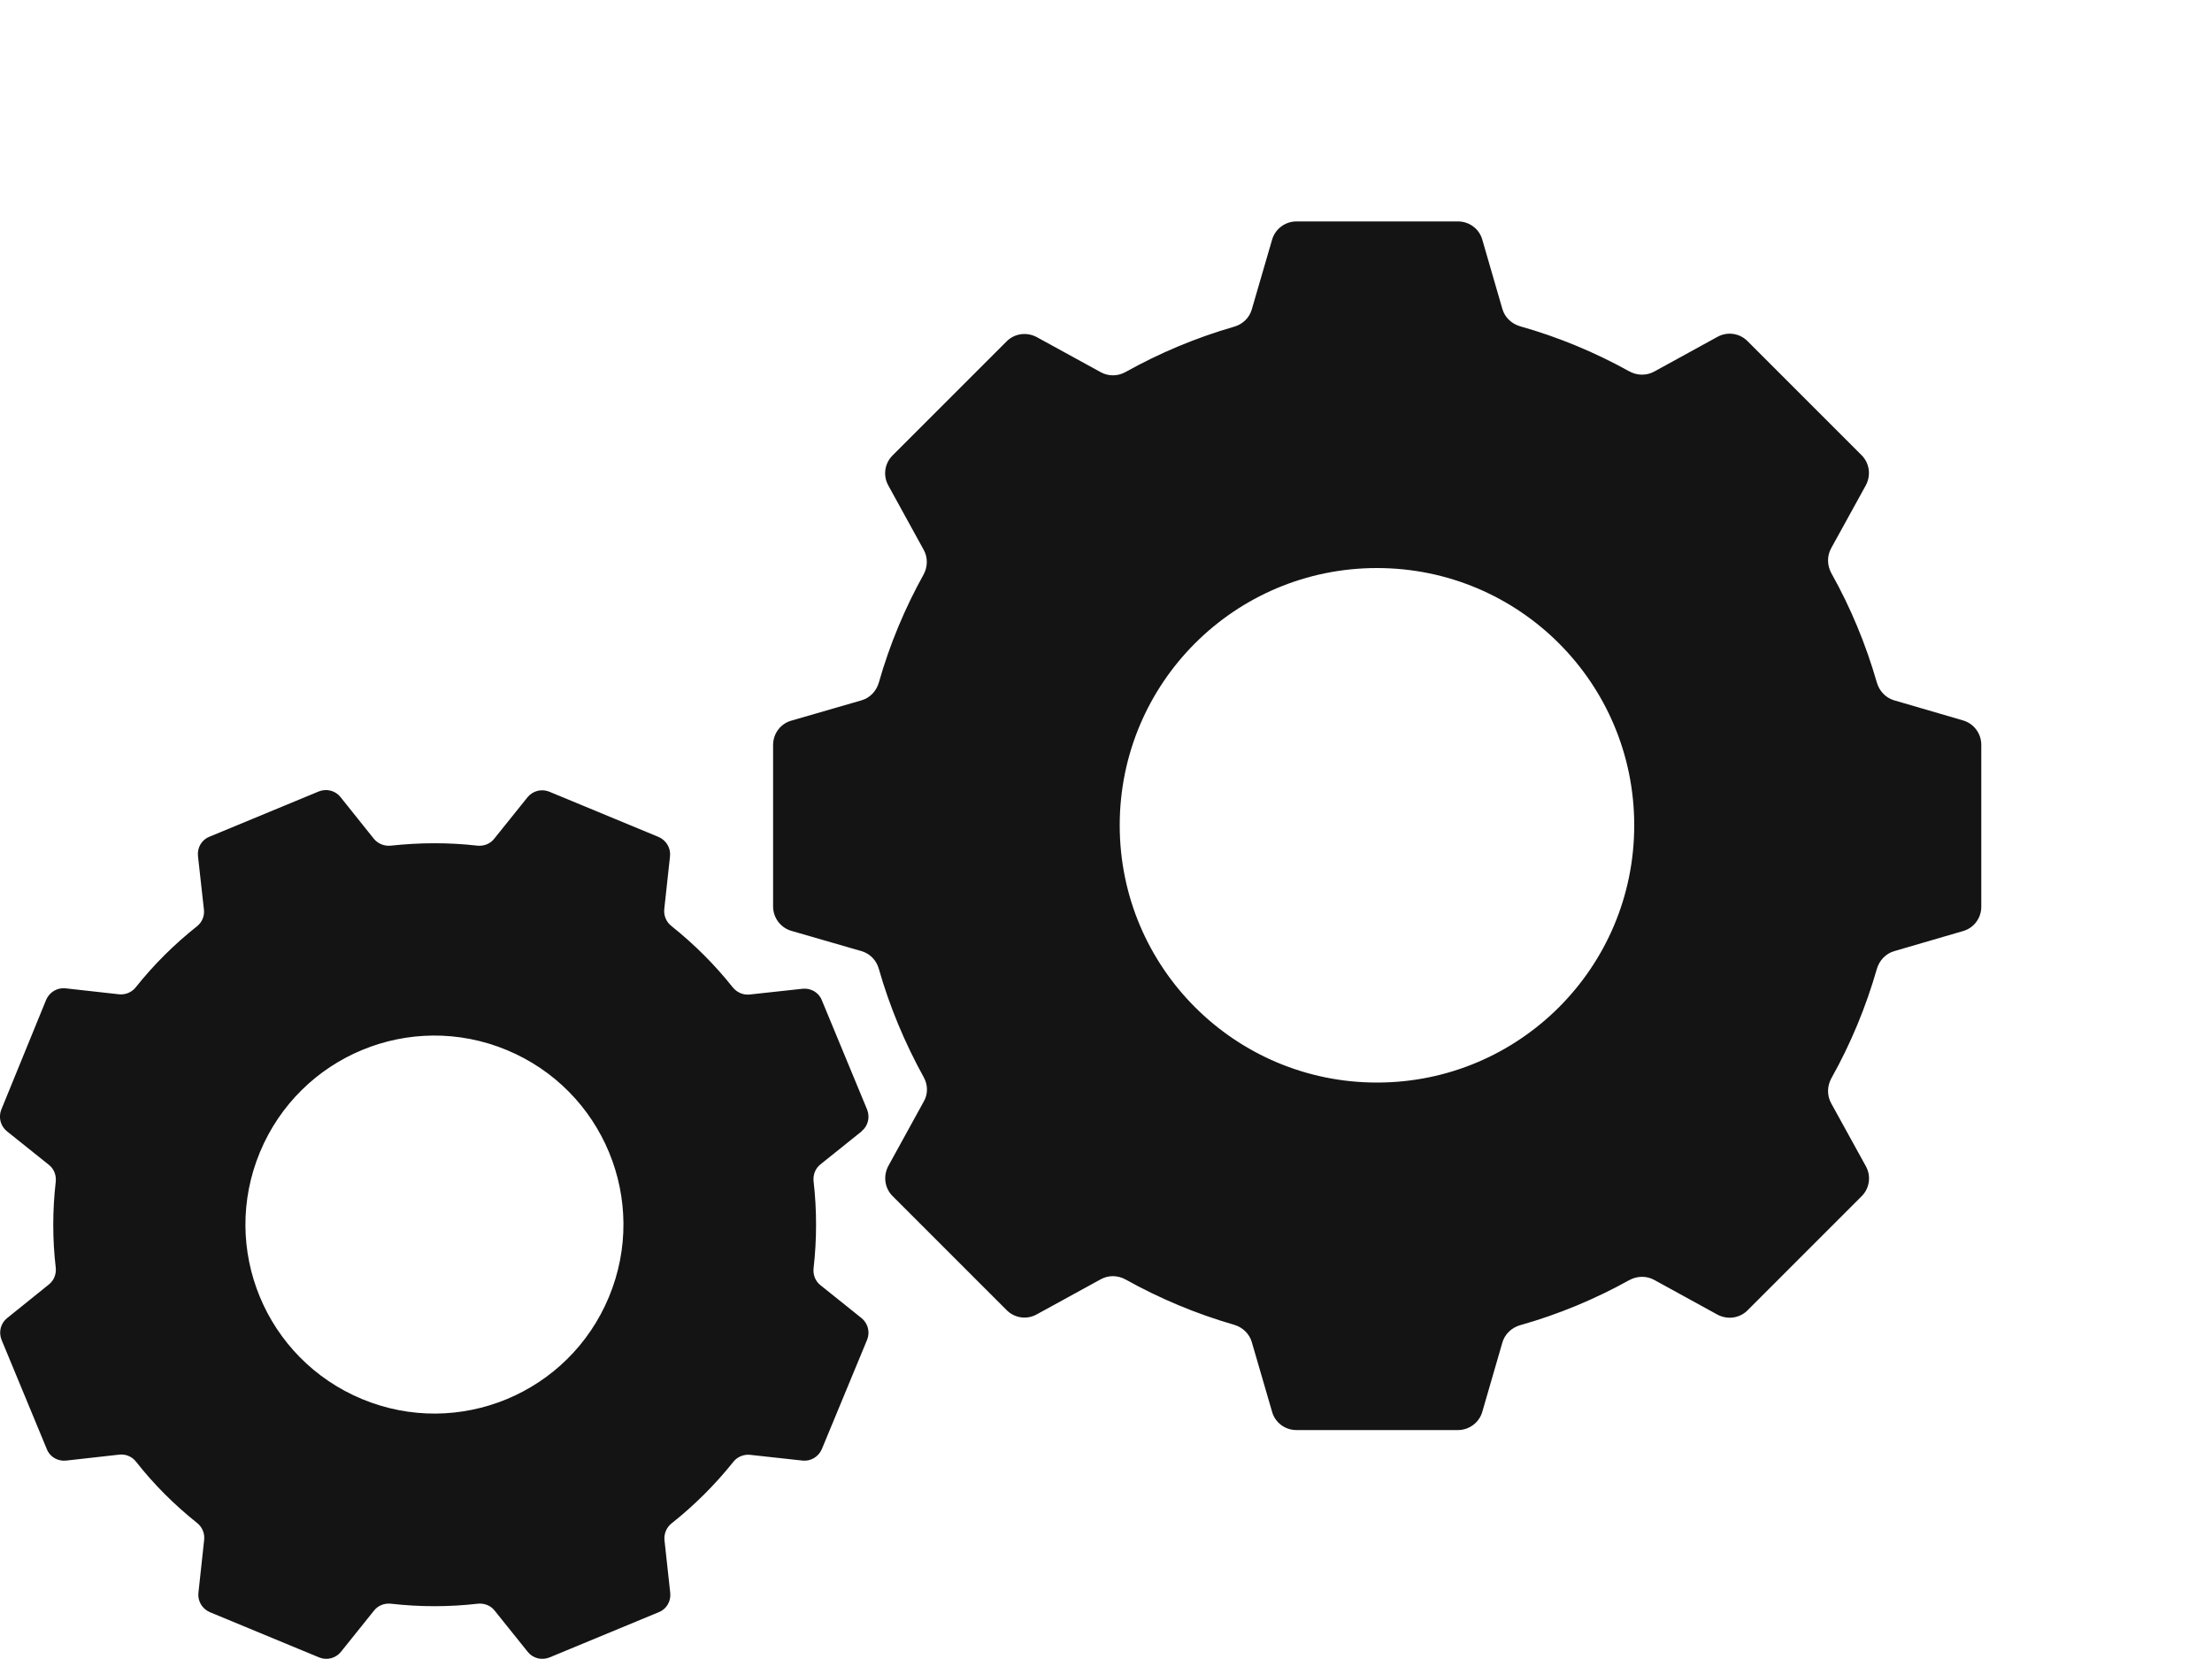
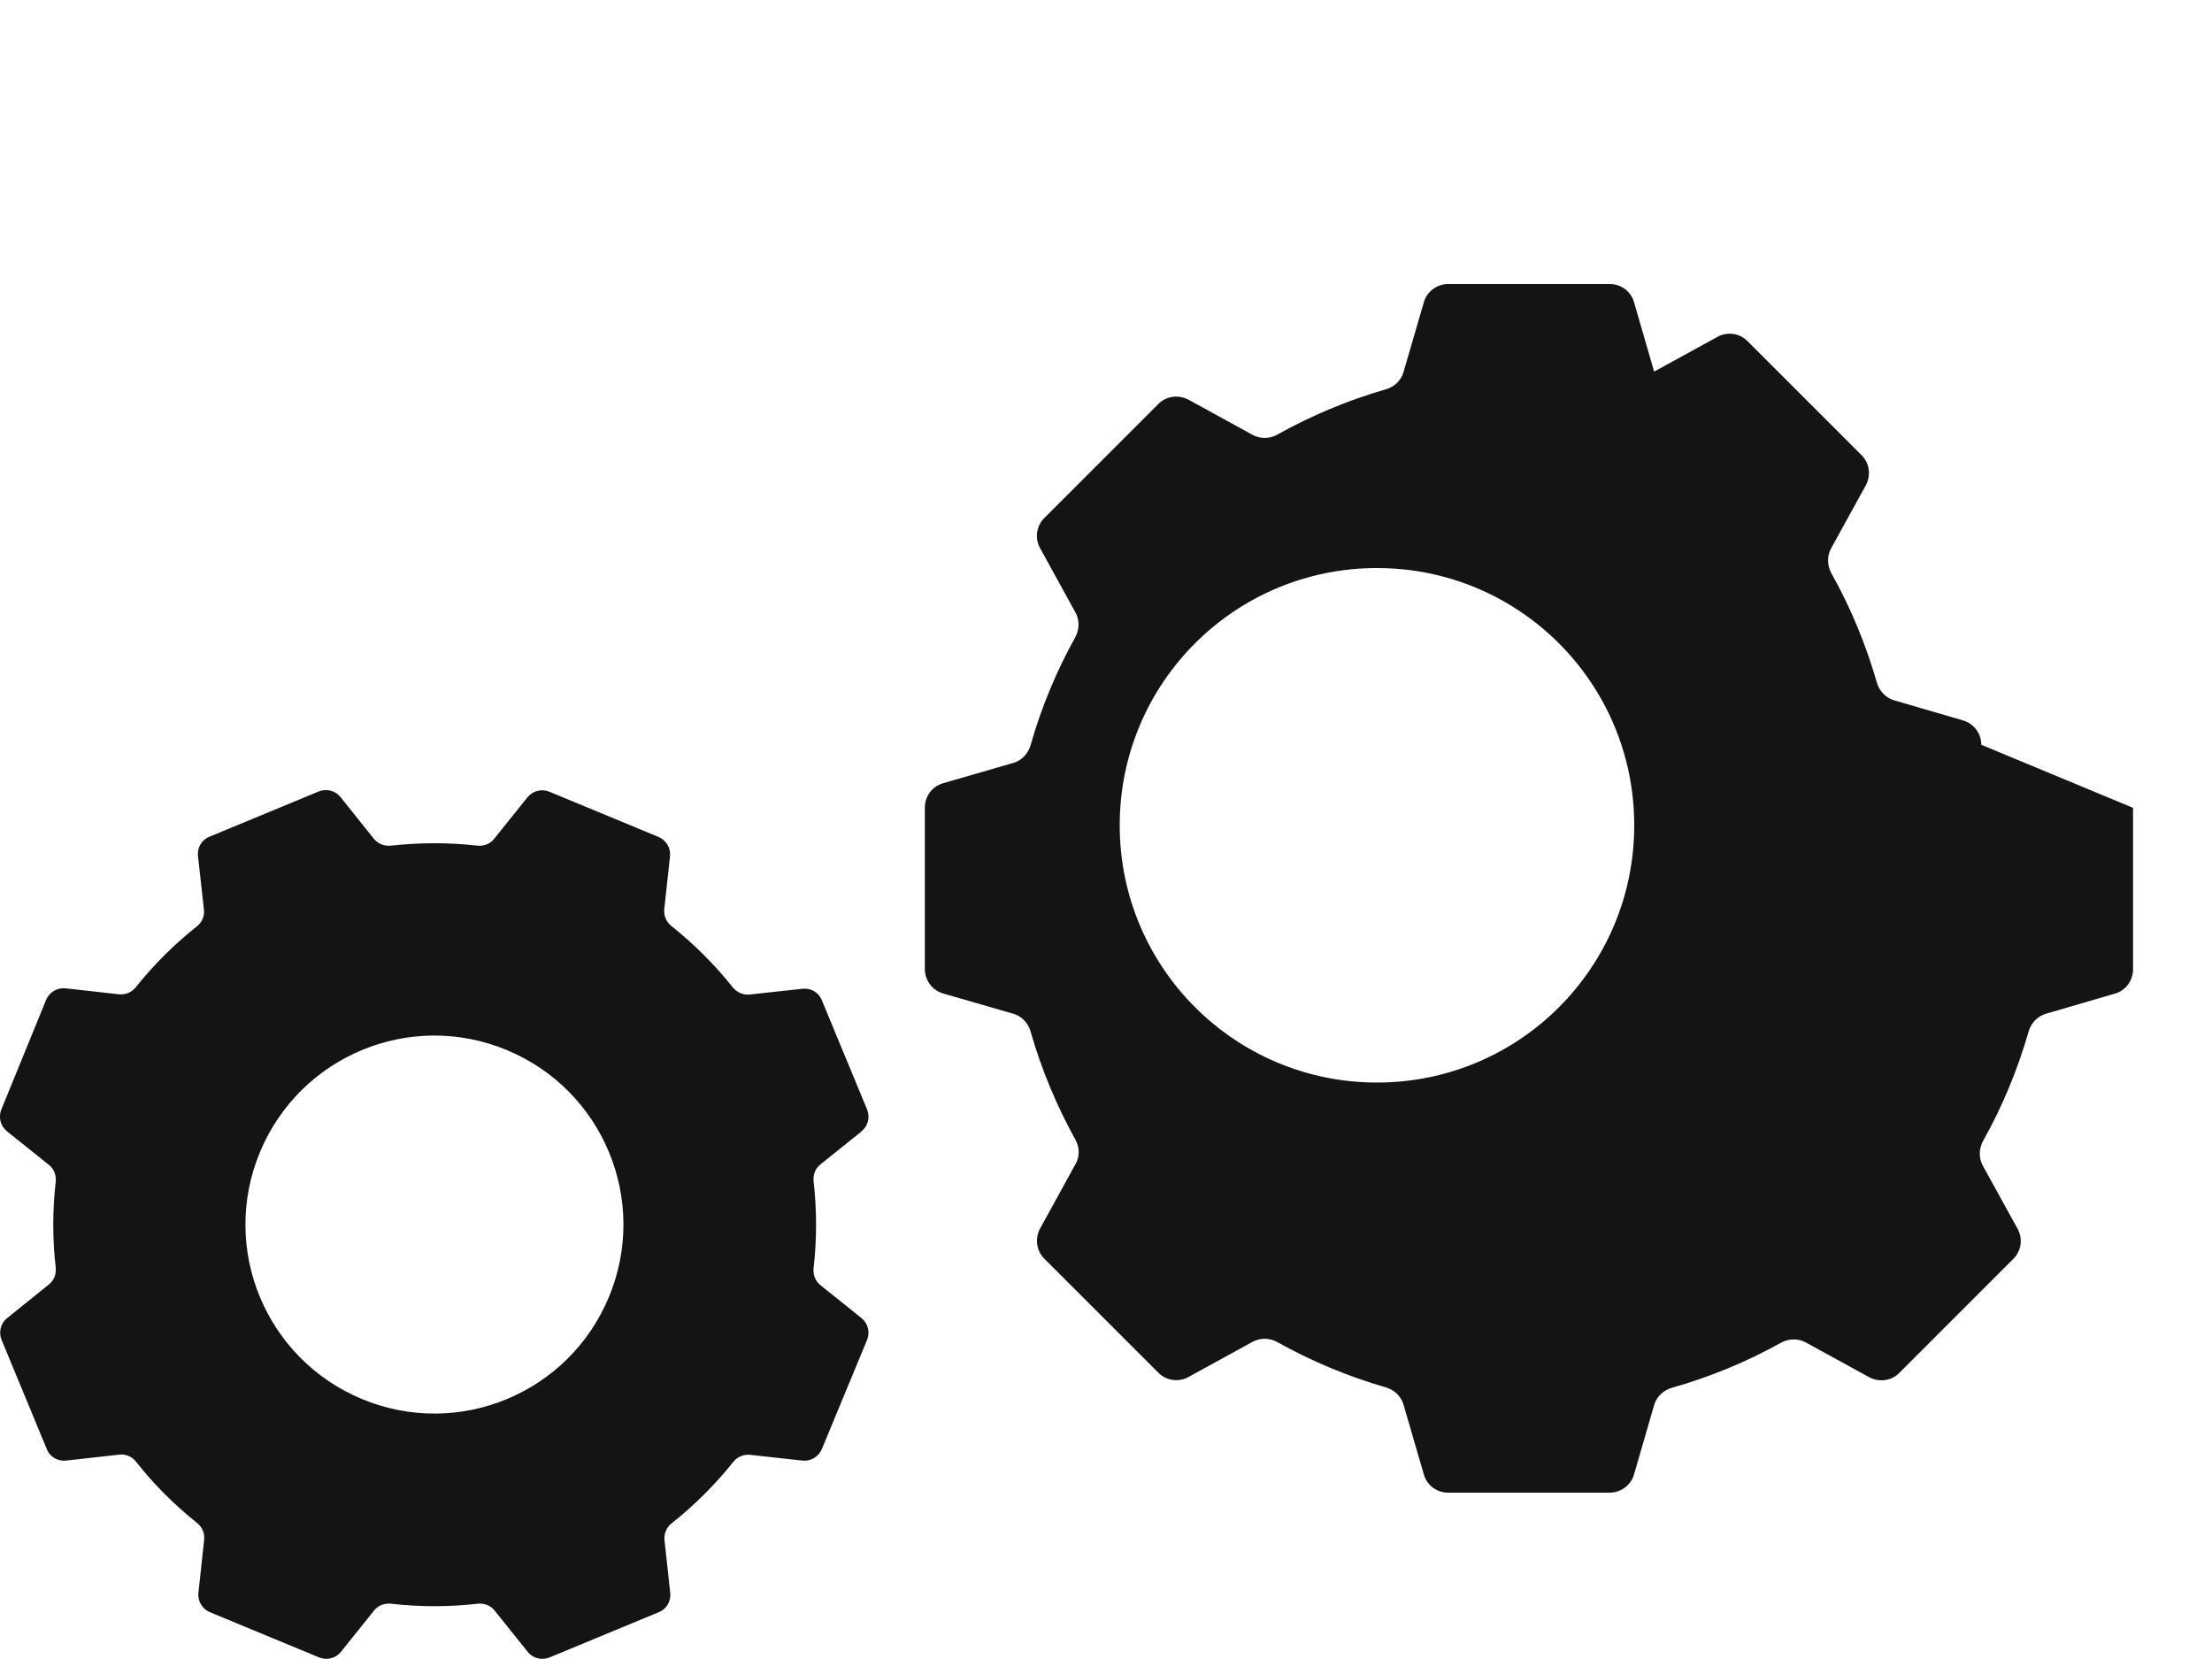
<svg xmlns="http://www.w3.org/2000/svg" id="Ebene_1" data-name="Ebene 1" width="100" height="75" viewBox="0 0 100 75">
  <defs>
    <style>
      .cls-1 {
        fill: #141414;
        fill-rule: evenodd;
        stroke-width: 0px;
      }
    </style>
  </defs>
-   <path class="cls-1" d="M89.57,33.67c0-.51-.34-.96-.82-1.1l-3.12-.91c-.38-.11-.67-.42-.78-.8-.5-1.74-1.19-3.4-2.06-4.95-.19-.35-.2-.77-.01-1.12l1.57-2.85c.24-.45.17-1-.19-1.36l-5.16-5.16c-.36-.36-.91-.44-1.36-.19l-2.86,1.57c-.35.19-.77.18-1.12-.01-1.55-.86-3.2-1.55-4.94-2.04-.38-.11-.69-.4-.8-.78l-.91-3.14c-.14-.49-.59-.82-1.1-.82h-7.3c-.51,0-.96.34-1.1.82l-.92,3.16c-.11.38-.41.67-.8.78-1.73.5-3.37,1.19-4.91,2.05-.34.19-.76.2-1.11.01l-2.9-1.59c-.45-.24-1-.17-1.36.19l-5.16,5.16c-.36.36-.44.91-.19,1.36l1.6,2.91c.19.34.18.76,0,1.1-.85,1.53-1.54,3.17-2.03,4.9-.11.38-.4.69-.78.8l-3.18.92c-.49.14-.82.59-.82,1.1v7.3c0,.51.34.96.82,1.1l3.18.92c.38.11.67.41.78.8.49,1.72,1.18,3.36,2.03,4.9.19.34.2.76,0,1.1l-1.6,2.91c-.24.45-.17,1,.19,1.36l5.16,5.16c.36.36.91.44,1.36.19l2.9-1.59c.35-.19.76-.18,1.11.01,1.54.86,3.18,1.55,4.91,2.05.38.11.69.4.8.78l.92,3.16c.14.49.59.82,1.1.82h7.3c.51,0,.96-.34,1.1-.82l.91-3.14c.11-.38.42-.67.8-.78,1.74-.49,3.39-1.18,4.94-2.04.35-.19.77-.2,1.12-.01l2.86,1.57c.45.24,1,.17,1.36-.19l5.16-5.16c.36-.36.44-.91.19-1.36l-1.57-2.85c-.19-.35-.18-.77.01-1.12.87-1.55,1.56-3.21,2.06-4.95.11-.38.4-.69.78-.8l3.12-.91c.49-.14.82-.59.82-1.1v-7.3ZM62.25,48.94c-6.42,0-11.63-5.2-11.63-11.63s5.2-11.63,11.63-11.63,11.63,5.2,11.63,11.63-5.2,11.63-11.63,11.63ZM38.95,51.14c.29-.23.39-.63.25-.98l-2.05-4.95c-.14-.35-.5-.55-.87-.51l-2.39.26c-.29.03-.57-.09-.76-.32-.81-1.02-1.74-1.95-2.78-2.78-.23-.18-.35-.47-.32-.76l.26-2.39c.04-.37-.17-.72-.51-.87l-4.95-2.05c-.35-.14-.74-.04-.98.25l-1.51,1.88c-.18.23-.47.34-.76.31-1.31-.15-2.62-.14-3.91,0-.29.03-.57-.08-.76-.3l-1.52-1.9c-.23-.29-.63-.39-.98-.25l-4.95,2.05c-.35.14-.55.5-.51.87l.27,2.43c.03.29-.09.57-.32.75-1.01.8-1.94,1.72-2.76,2.75-.18.23-.47.35-.76.32l-2.42-.27c-.37-.04-.72.17-.87.51L.06,50.16c-.14.35-.04.74.25.98l1.9,1.52c.23.18.34.47.31.76-.15,1.31-.15,2.61,0,3.89.03.29-.08.57-.3.75l-1.9,1.53c-.29.23-.39.63-.25.98l2.05,4.95c.14.35.5.55.87.51l2.41-.27c.29-.03.57.09.75.32.8,1.02,1.73,1.95,2.76,2.77.23.18.35.47.32.76l-.26,2.4c-.04.37.17.72.51.87l4.95,2.05c.35.14.74.04.98-.25l1.5-1.87c.18-.23.47-.34.76-.31,1.32.15,2.63.15,3.93,0,.29-.03.58.08.76.31l1.5,1.87c.23.29.63.39.98.25l4.95-2.05c.35-.14.55-.5.51-.87l-.26-2.38c-.03-.29.09-.58.32-.76,1.02-.81,1.96-1.74,2.79-2.78.18-.23.47-.35.76-.32l2.37.26c.37.04.72-.17.87-.51l2.05-4.95c.14-.35.04-.74-.25-.98l-1.86-1.49c-.23-.18-.34-.47-.31-.76.15-1.32.15-2.64,0-3.94-.03-.29.08-.58.31-.76l1.87-1.5ZM27.53,58.63c-1.81,4.36-6.8,6.43-11.16,4.62-4.36-1.81-6.43-6.8-4.62-11.16,1.81-4.36,6.8-6.43,11.16-4.62s6.43,6.8,4.62,11.16Z" />
+   <path class="cls-1" d="M89.57,33.67c0-.51-.34-.96-.82-1.1l-3.12-.91c-.38-.11-.67-.42-.78-.8-.5-1.74-1.19-3.4-2.06-4.95-.19-.35-.2-.77-.01-1.12l1.57-2.85c.24-.45.17-1-.19-1.36l-5.16-5.16c-.36-.36-.91-.44-1.36-.19l-2.86,1.57l-.91-3.14c-.14-.49-.59-.82-1.1-.82h-7.3c-.51,0-.96.34-1.1.82l-.92,3.16c-.11.38-.41.67-.8.78-1.73.5-3.37,1.19-4.91,2.05-.34.19-.76.2-1.11.01l-2.9-1.59c-.45-.24-1-.17-1.36.19l-5.16,5.16c-.36.36-.44.91-.19,1.36l1.6,2.91c.19.34.18.76,0,1.1-.85,1.53-1.54,3.17-2.03,4.9-.11.38-.4.69-.78.8l-3.18.92c-.49.14-.82.59-.82,1.1v7.3c0,.51.34.96.82,1.1l3.18.92c.38.11.67.41.78.8.49,1.72,1.18,3.36,2.03,4.9.19.34.2.76,0,1.1l-1.6,2.91c-.24.45-.17,1,.19,1.36l5.16,5.16c.36.36.91.44,1.36.19l2.9-1.59c.35-.19.76-.18,1.11.01,1.54.86,3.18,1.55,4.91,2.05.38.11.69.4.8.78l.92,3.16c.14.49.59.82,1.1.82h7.3c.51,0,.96-.34,1.1-.82l.91-3.14c.11-.38.42-.67.8-.78,1.74-.49,3.39-1.18,4.94-2.04.35-.19.77-.2,1.12-.01l2.86,1.57c.45.24,1,.17,1.36-.19l5.16-5.16c.36-.36.44-.91.19-1.36l-1.57-2.85c-.19-.35-.18-.77.01-1.12.87-1.55,1.56-3.21,2.06-4.95.11-.38.4-.69.78-.8l3.12-.91c.49-.14.82-.59.82-1.1v-7.3ZM62.25,48.94c-6.42,0-11.63-5.2-11.63-11.63s5.2-11.63,11.63-11.63,11.63,5.2,11.63,11.63-5.2,11.63-11.63,11.63ZM38.95,51.14c.29-.23.39-.63.25-.98l-2.05-4.95c-.14-.35-.5-.55-.87-.51l-2.39.26c-.29.03-.57-.09-.76-.32-.81-1.02-1.74-1.95-2.78-2.78-.23-.18-.35-.47-.32-.76l.26-2.39c.04-.37-.17-.72-.51-.87l-4.95-2.05c-.35-.14-.74-.04-.98.25l-1.51,1.88c-.18.23-.47.34-.76.31-1.31-.15-2.62-.14-3.91,0-.29.03-.57-.08-.76-.3l-1.52-1.9c-.23-.29-.63-.39-.98-.25l-4.95,2.05c-.35.14-.55.5-.51.87l.27,2.43c.03.29-.09.57-.32.75-1.01.8-1.94,1.72-2.76,2.75-.18.23-.47.35-.76.32l-2.42-.27c-.37-.04-.72.17-.87.51L.06,50.16c-.14.35-.04.74.25.98l1.9,1.52c.23.18.34.47.31.76-.15,1.31-.15,2.61,0,3.89.03.29-.08.57-.3.75l-1.9,1.53c-.29.23-.39.63-.25.98l2.05,4.95c.14.35.5.55.87.51l2.41-.27c.29-.03.57.09.75.32.8,1.02,1.73,1.95,2.76,2.77.23.18.35.47.32.76l-.26,2.4c-.04.37.17.72.51.87l4.95,2.05c.35.14.74.04.98-.25l1.5-1.87c.18-.23.47-.34.76-.31,1.32.15,2.63.15,3.93,0,.29-.03.58.08.76.31l1.5,1.87c.23.29.63.39.98.25l4.95-2.05c.35-.14.55-.5.51-.87l-.26-2.38c-.03-.29.09-.58.32-.76,1.02-.81,1.96-1.74,2.79-2.78.18-.23.47-.35.76-.32l2.37.26c.37.04.72-.17.87-.51l2.05-4.95c.14-.35.04-.74-.25-.98l-1.86-1.49c-.23-.18-.34-.47-.31-.76.15-1.32.15-2.64,0-3.94-.03-.29.08-.58.31-.76l1.87-1.5ZM27.53,58.63c-1.81,4.36-6.8,6.43-11.16,4.62-4.36-1.81-6.43-6.8-4.62-11.16,1.81-4.36,6.8-6.43,11.16-4.62s6.43,6.8,4.62,11.16Z" />
</svg>